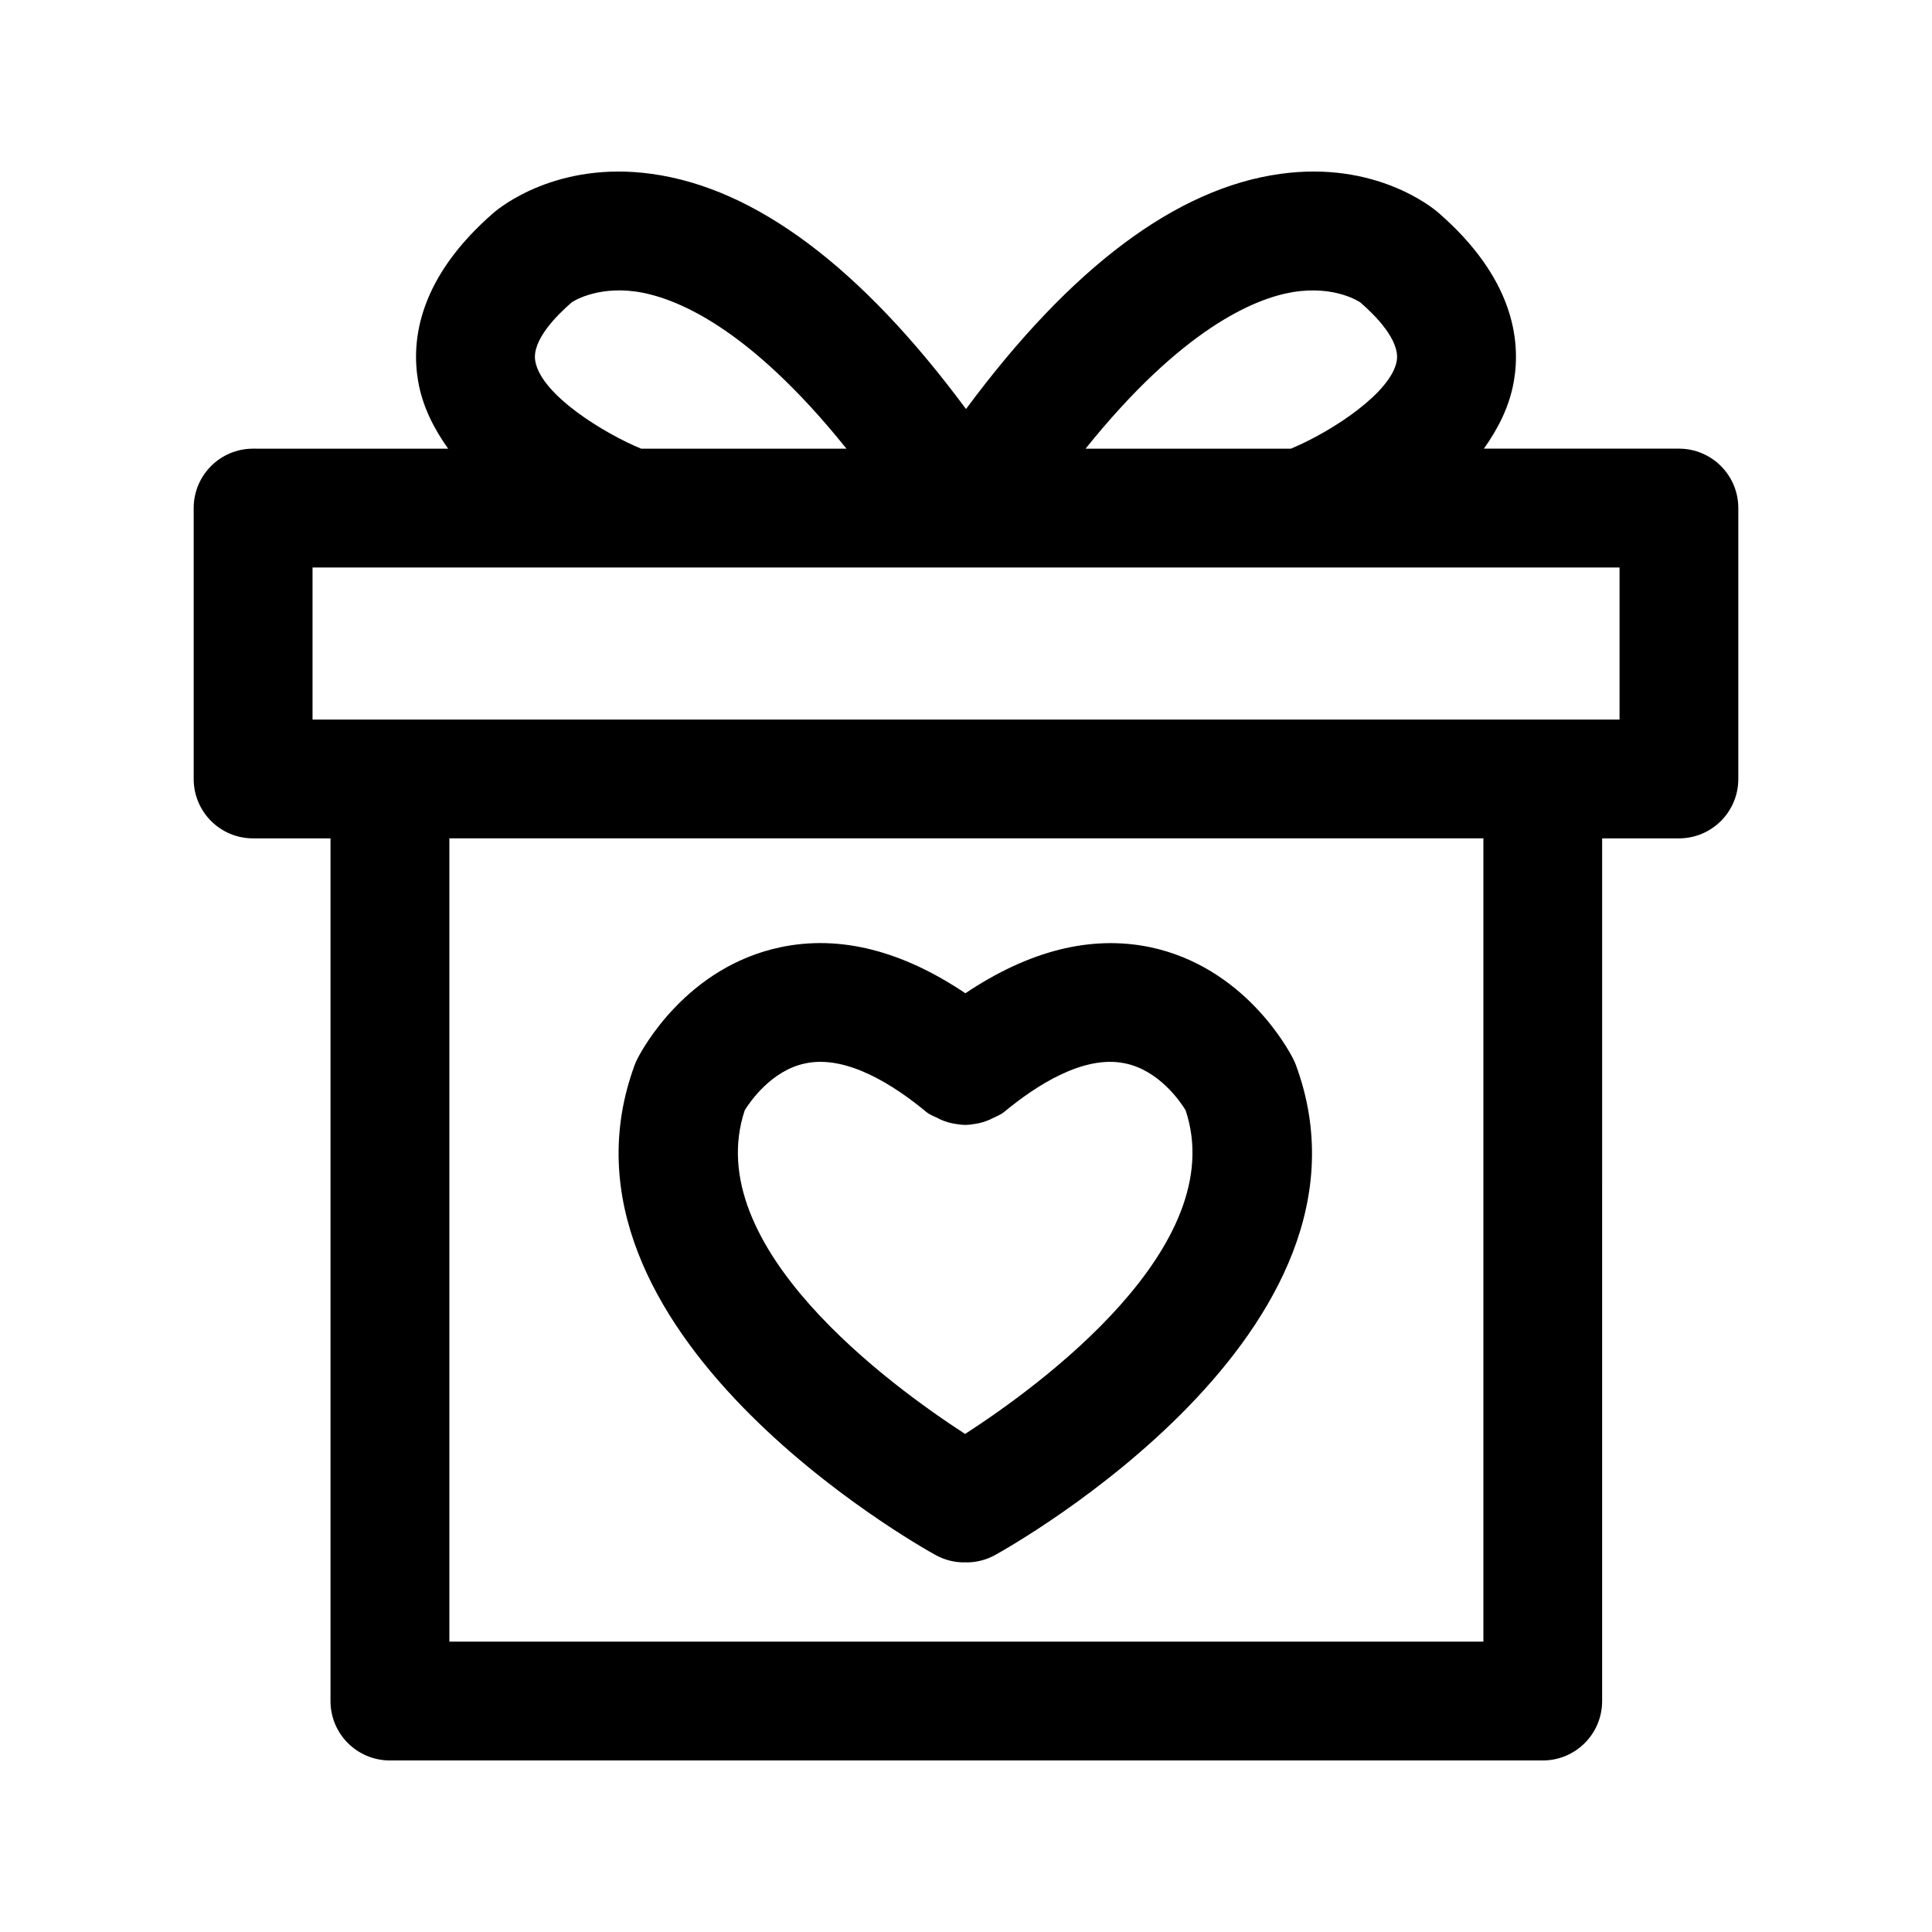
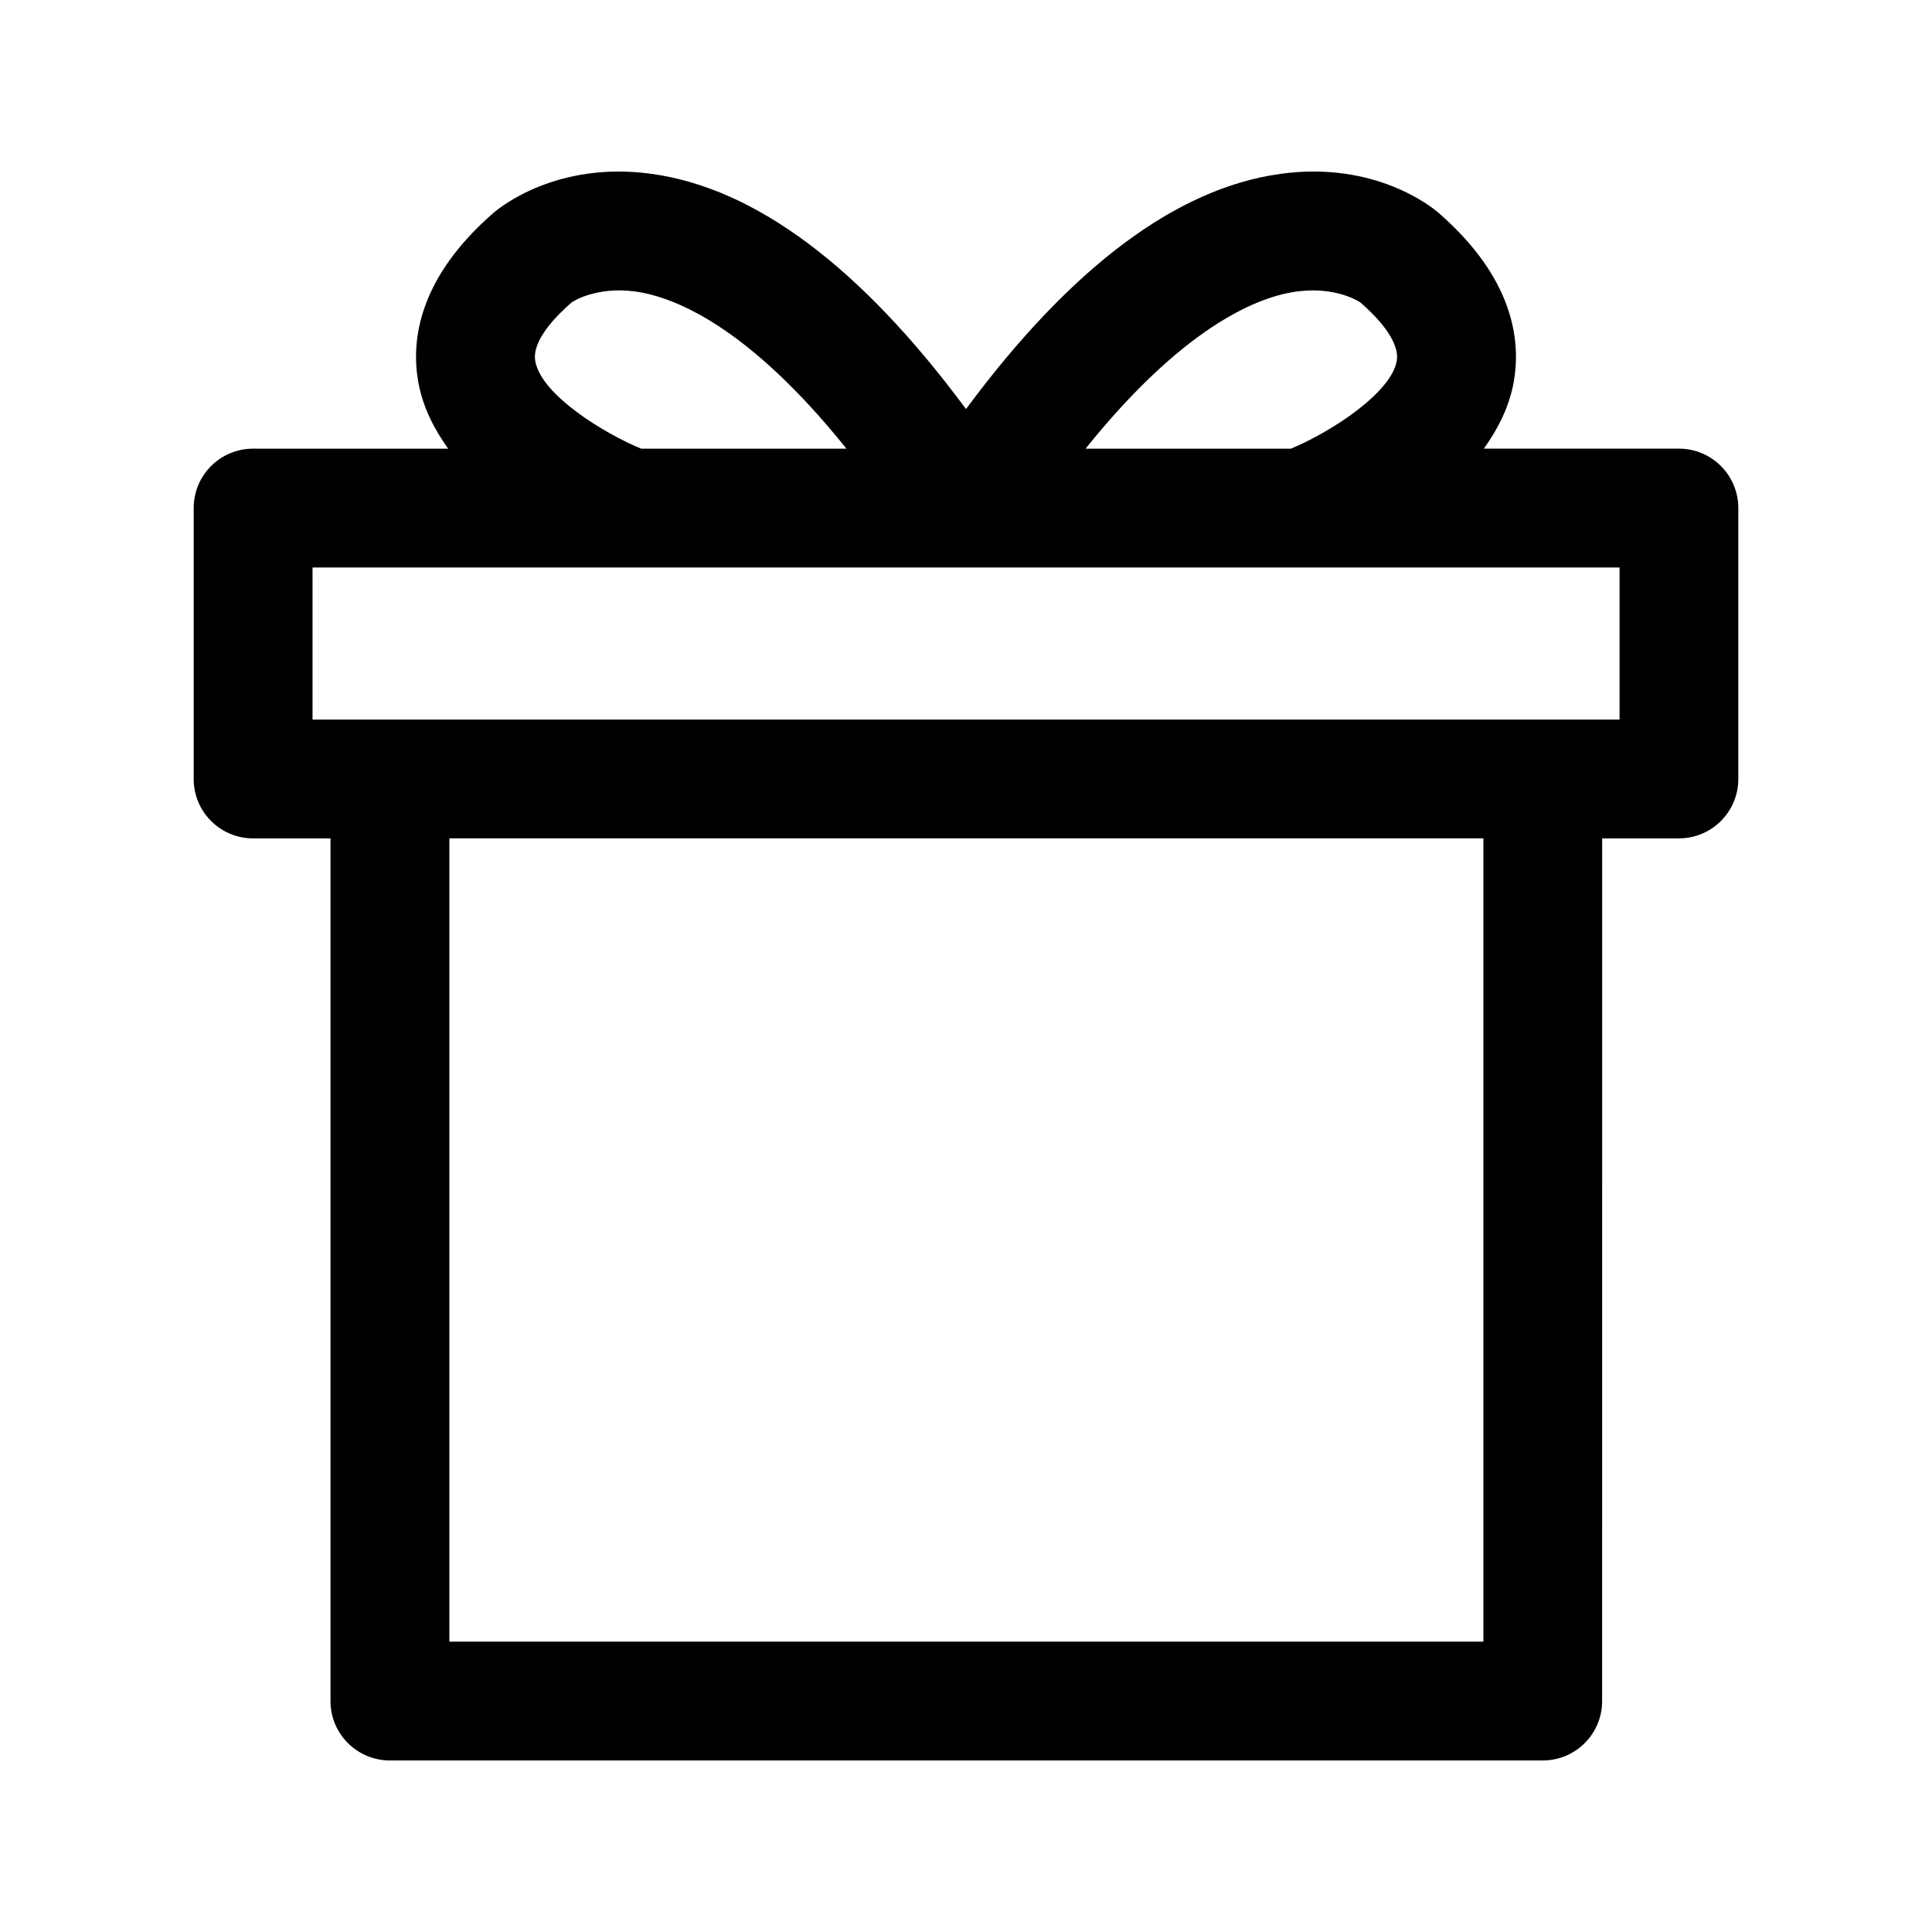
<svg xmlns="http://www.w3.org/2000/svg" fill="#000000" width="800px" height="800px" version="1.1" viewBox="144 144 512 512">
  <g>
    <path d="m588.93 262.9h-51.688c3.777-5.305 6.801-11.195 7.949-17.887 1.875-10.832-0.094-27.363-20.027-44.664-1.637-1.418-16.766-13.777-41.879-10.266-27.5 3.797-55.445 24.734-83.281 62.316-27.836-37.582-55.781-58.52-83.27-62.316-25.113-3.496-40.227 8.863-41.879 10.266-19.949 17.305-21.918 33.836-20.043 44.668 1.148 6.691 4.172 12.578 7.949 17.887l-51.688-0.004c-8.707 0-15.742 7.039-15.742 15.742v71.793c0 8.707 7.039 15.742 15.742 15.742h20.516v228.62c0 8.707 7.039 15.742 15.742 15.742h305.51c8.707 0 15.742-7.039 15.742-15.742l0.004-228.62h20.34c8.707 0 15.742-7.039 15.742-15.742v-71.793c0.004-8.707-7.035-15.746-15.742-15.746zm-102.46-41.469c11.508-1.922 18.012 2.723 18.043 2.723 4 3.465 10.562 10.078 9.637 15.492-1.418 8.281-16.879 18.594-28.039 23.254h-54.426c25.5-31.738 44.691-39.738 54.785-41.469zm-200.62 18.23c-0.945-5.434 5.637-12.059 9.637-15.508 0.031-0.062 6.312-4.344 16.926-2.898 10.234 1.434 29.805 9.117 55.906 41.645h-54.41c-9.512-3.902-26.5-14.168-28.059-23.238zm251.26 339.39h-274.02v-212.88h274.02zm36.086-244.36h-346.37v-40.305h346.37z" />
-     <path d="m391.94 556.1c2.394 1.324 5.008 1.953 7.574 1.953 0.109 0 0.203-0.031 0.301-0.047 0.109 0.016 0.203 0.047 0.316 0.047 2.566 0 5.18-0.629 7.574-1.953 4.328-2.394 105.79-59.293 79.711-129.89-0.219-0.566-0.457-1.117-0.738-1.652-1.258-2.488-13.004-24.387-38.055-29.582-15.586-3.18-31.961 0.977-48.789 12.25-16.816-11.305-33.219-15.477-48.84-12.234-25.047 5.195-36.793 27.078-38.055 29.566-0.285 0.535-0.52 1.086-0.738 1.652-26.047 70.594 75.41 127.51 79.738 129.89zm-50.57-117.88c1.418-2.297 7.117-10.562 16.027-12.406 10.941-2.348 23.488 5.746 32.102 12.879 0.961 0.789 2.078 1.148 3.148 1.684 0.141 0.078 0.285 0.156 0.41 0.219 1.418 0.66 2.816 1.07 4.312 1.273 0.836 0.156 1.637 0.234 2.473 0.25 0.789-0.016 1.527-0.094 2.297-0.234 1.543-0.203 2.977-0.629 4.426-1.289 0.141-0.078 0.27-0.141 0.395-0.219 1.055-0.535 2.203-0.914 3.148-1.699 8.551-7.07 20.973-15.098 31.867-12.91 9.102 1.777 14.801 10.141 16.215 12.438 12.09 36.164-38.934 73.211-58.426 85.805-19.441-12.598-70.453-49.641-58.395-85.789z" />
  </g>
</svg>